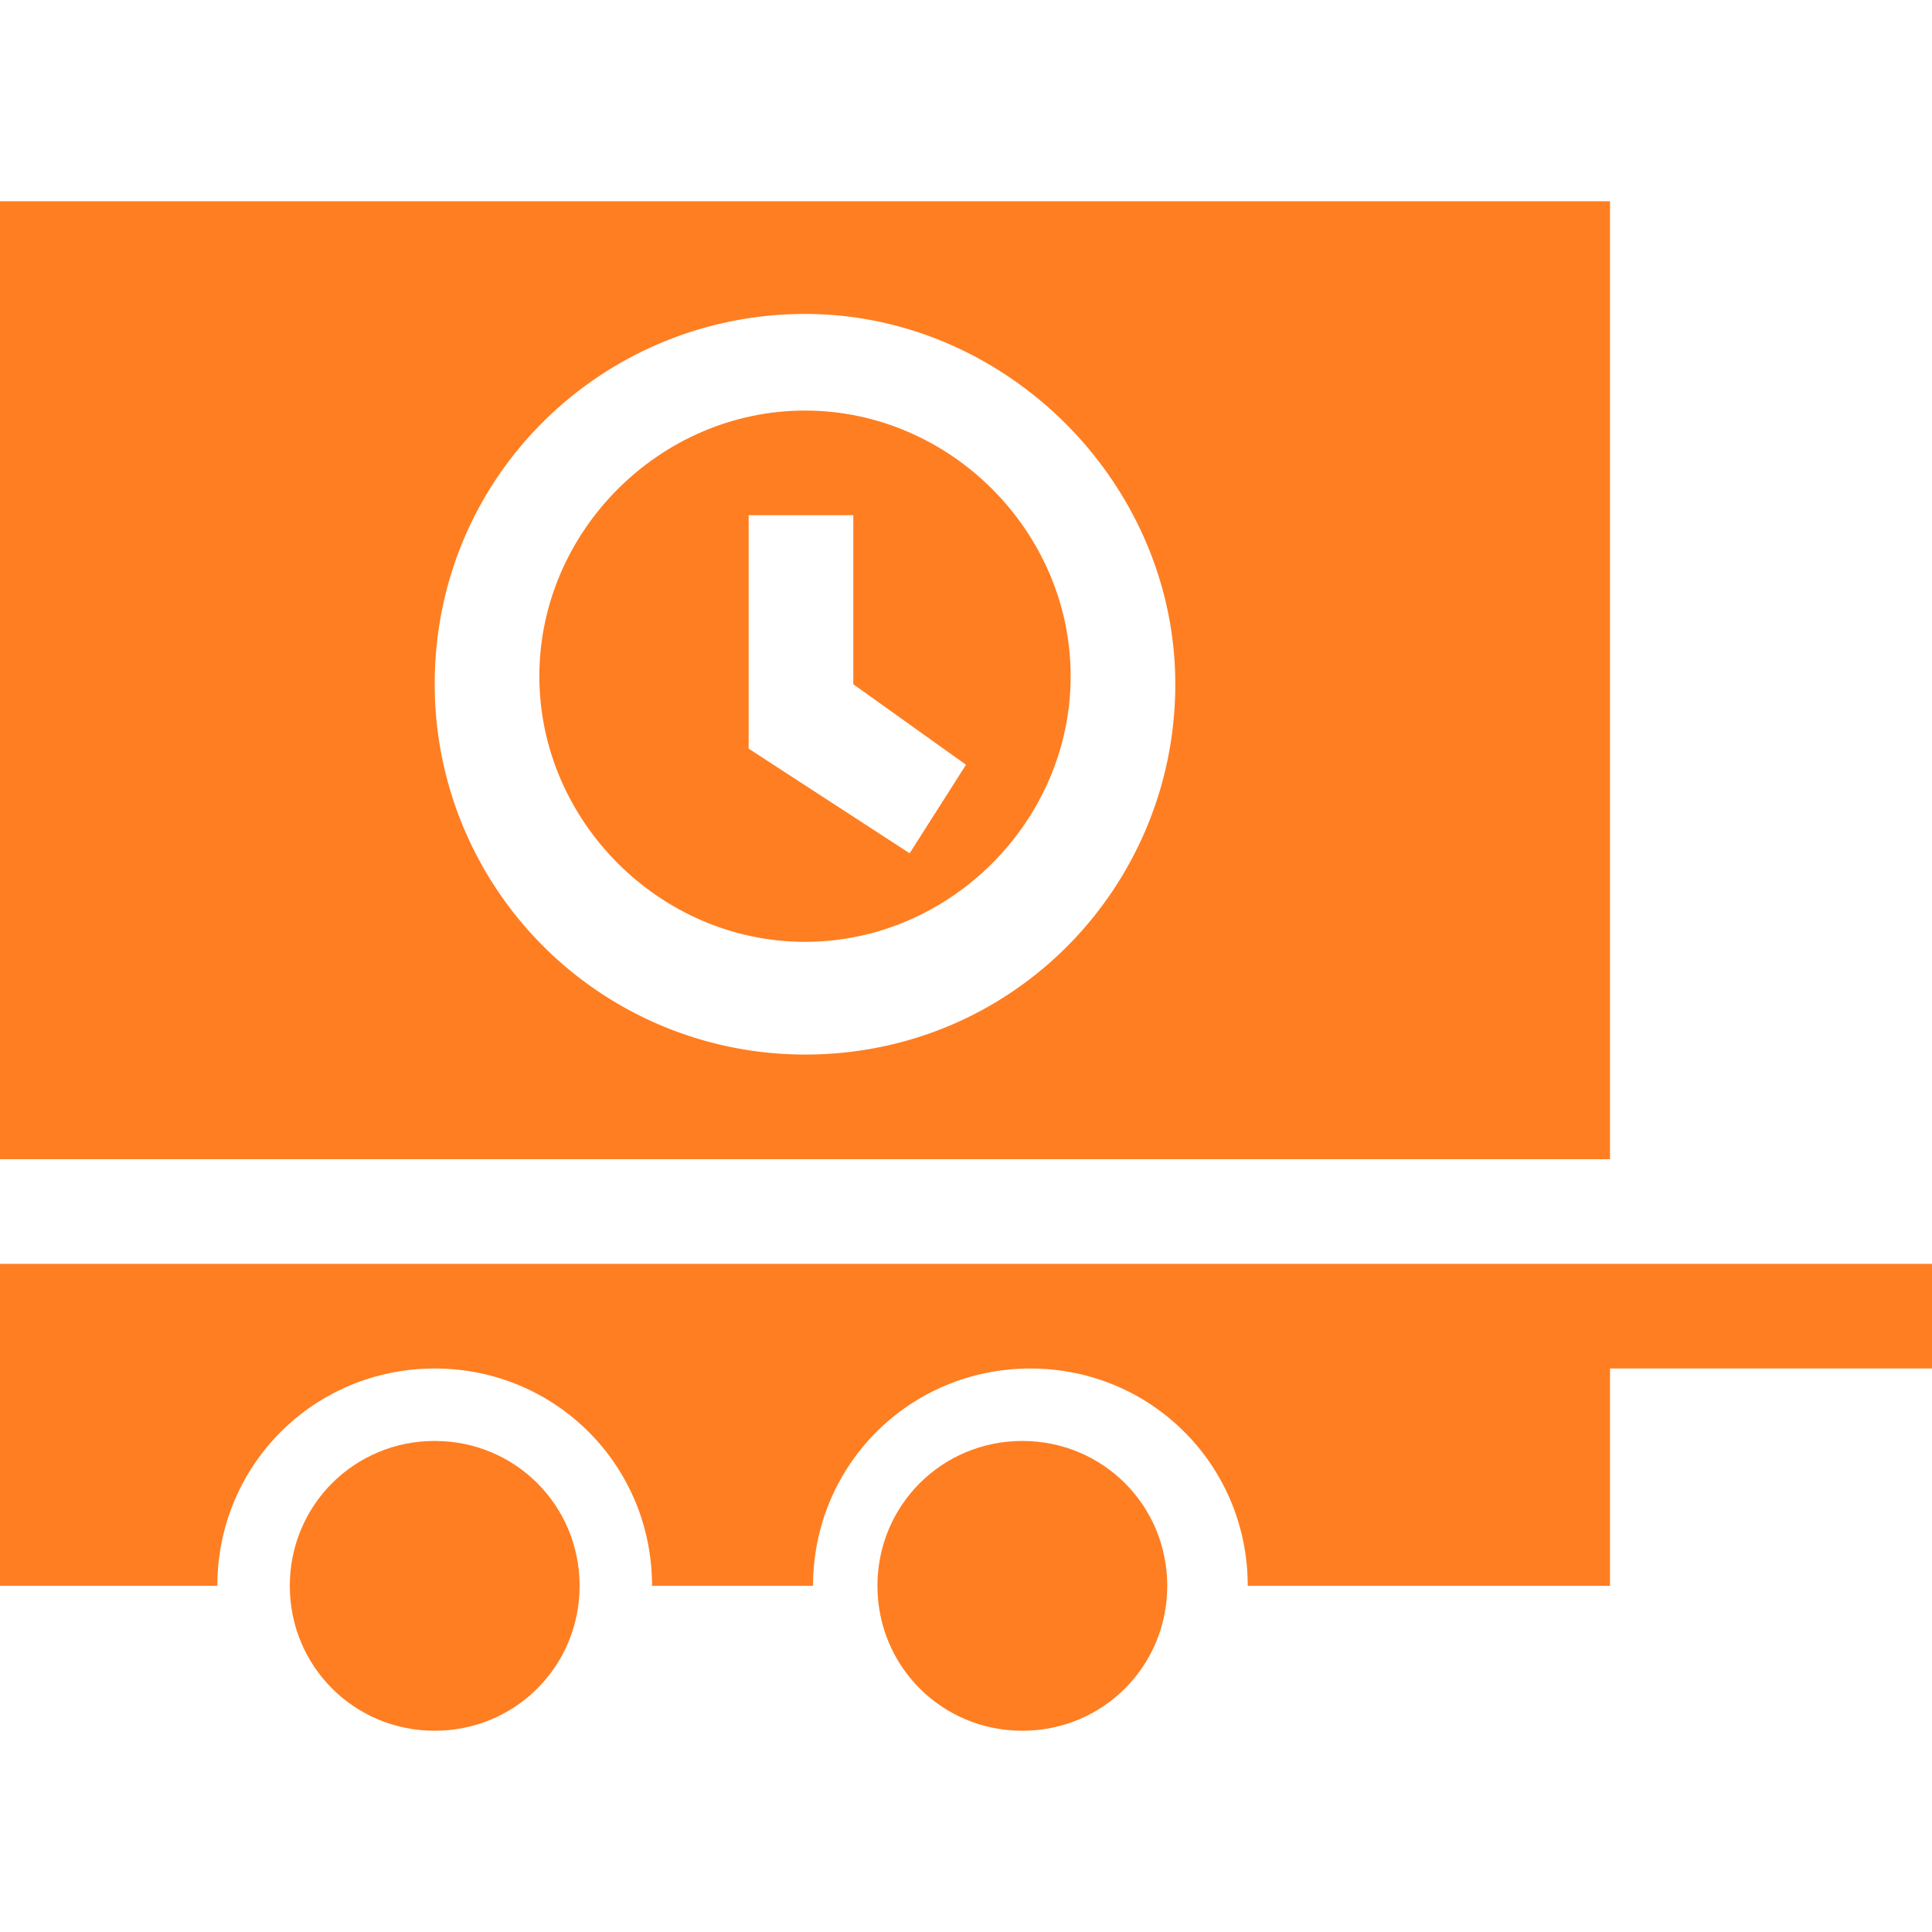
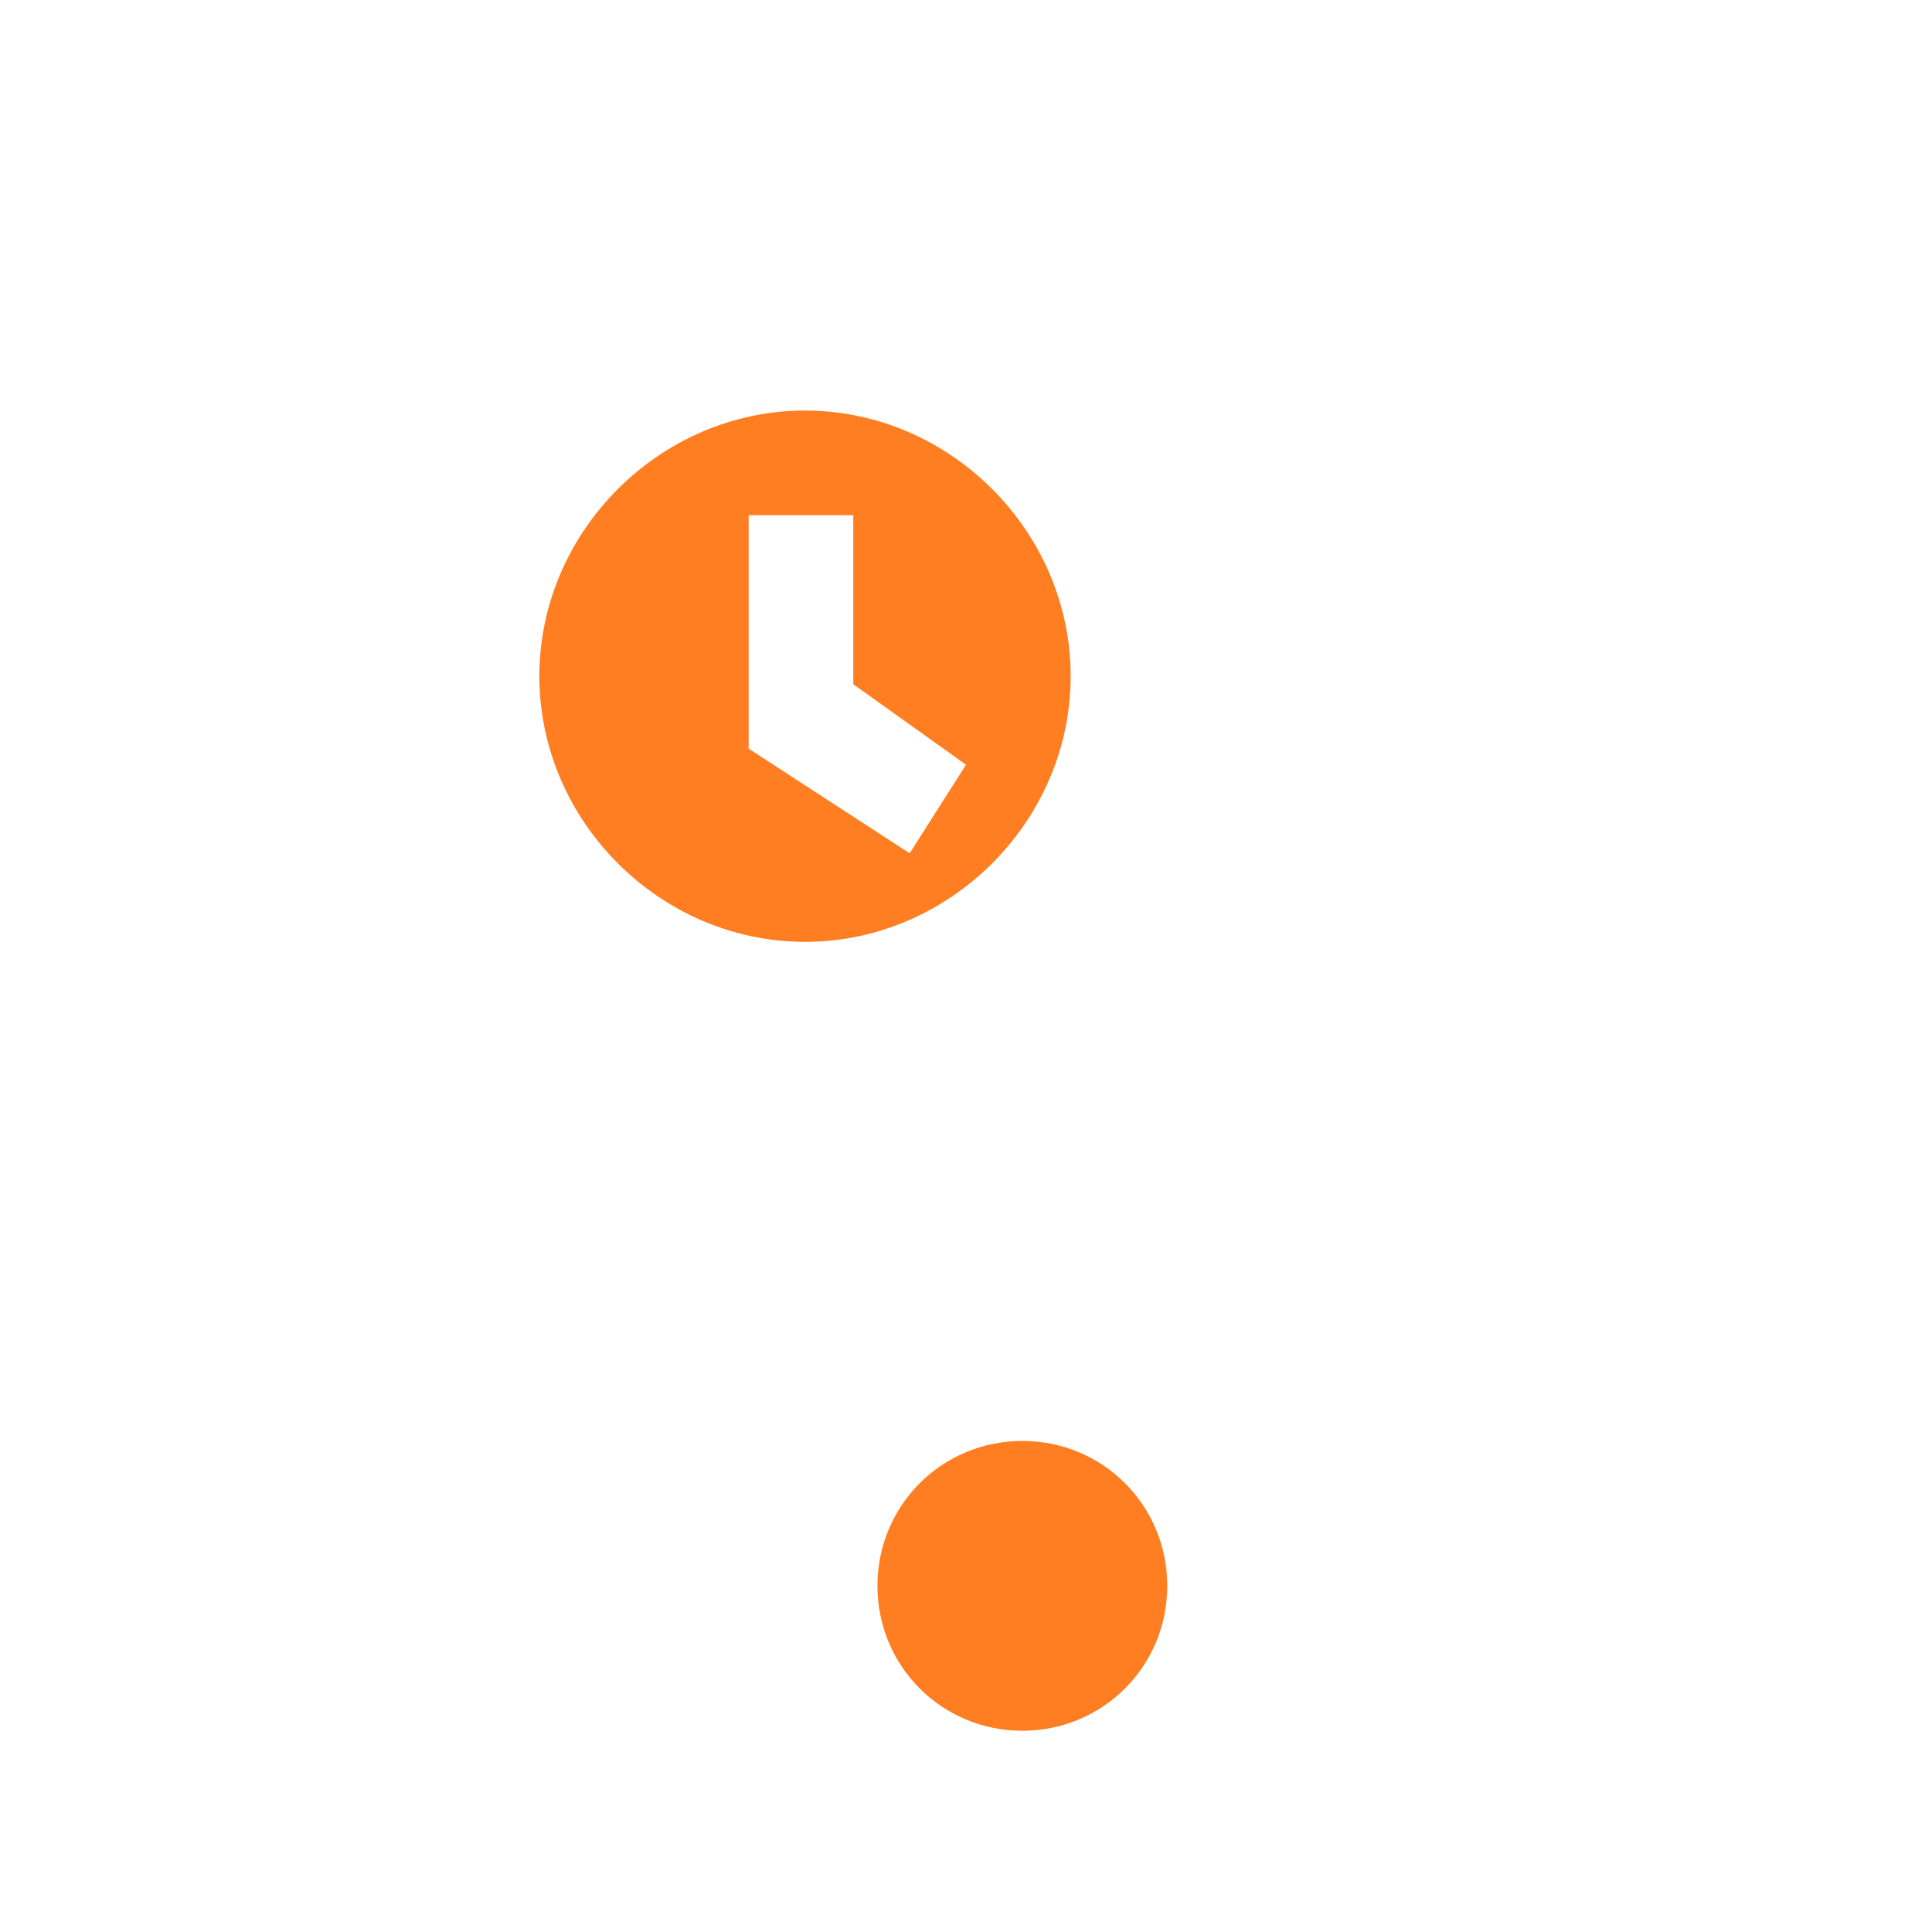
<svg xmlns="http://www.w3.org/2000/svg" version="1.1" id="Ebene_1" x="0" y="0" viewBox="0 0 24 24" xml:space="preserve">
  <style>.st0{fill:#ff7e21}</style>
  <g id="Test-Navigation-Solution_1609020">
    <g id="_x31_0-Nav-PB-flyout-horizontal-desk" transform="translate(-612 -1502)">
      <g id="flyout-planung" transform="translate(0 183)">
        <g id="services" transform="translate(0 1205)">
          <g id="icon-anhaenger" transform="translate(612 114)">
            <g id="Group">
              <path id="Shape" class="st0" d="M10 5.1c-1.8 0-3.3 1.5-3.3 3.3s1.5 3.3 3.3 3.3 3.3-1.5 3.3-3.3-1.5-3.3-3.3-3.3zm1.3 5.5l-2-1.3V6.4h1.3v2.1l1.4 1-.7 1.1z" />
-               <path id="Shape_1_" class="st0" d="M0 2.5v11.9h20V2.5H0zm10 10.6a4.6 4.6 0 01-4.6-4.6c0-2.6 2.1-4.6 4.6-4.6s4.6 2.1 4.6 4.6-2 4.6-4.6 4.6z" />
            </g>
-             <path id="Path" class="st0" d="M0 15.7v4h2.7c0-1.5 1.2-2.7 2.7-2.7s2.7 1.2 2.7 2.7h2c0-1.5 1.2-2.7 2.7-2.7s2.7 1.2 2.7 2.7H20V17h4v-1.3H0z" />
            <path id="Path_1_" class="st0" d="M12.7 21.5c-1 0-1.8-.8-1.8-1.8s.8-1.8 1.8-1.8 1.8.8 1.8 1.8-.8 1.8-1.8 1.8z" />
-             <path id="Path_2_" class="st0" d="M5.4 21.5c-1 0-1.8-.8-1.8-1.8s.8-1.8 1.8-1.8 1.8.8 1.8 1.8-.8 1.8-1.8 1.8z" />
          </g>
        </g>
      </g>
    </g>
  </g>
</svg>